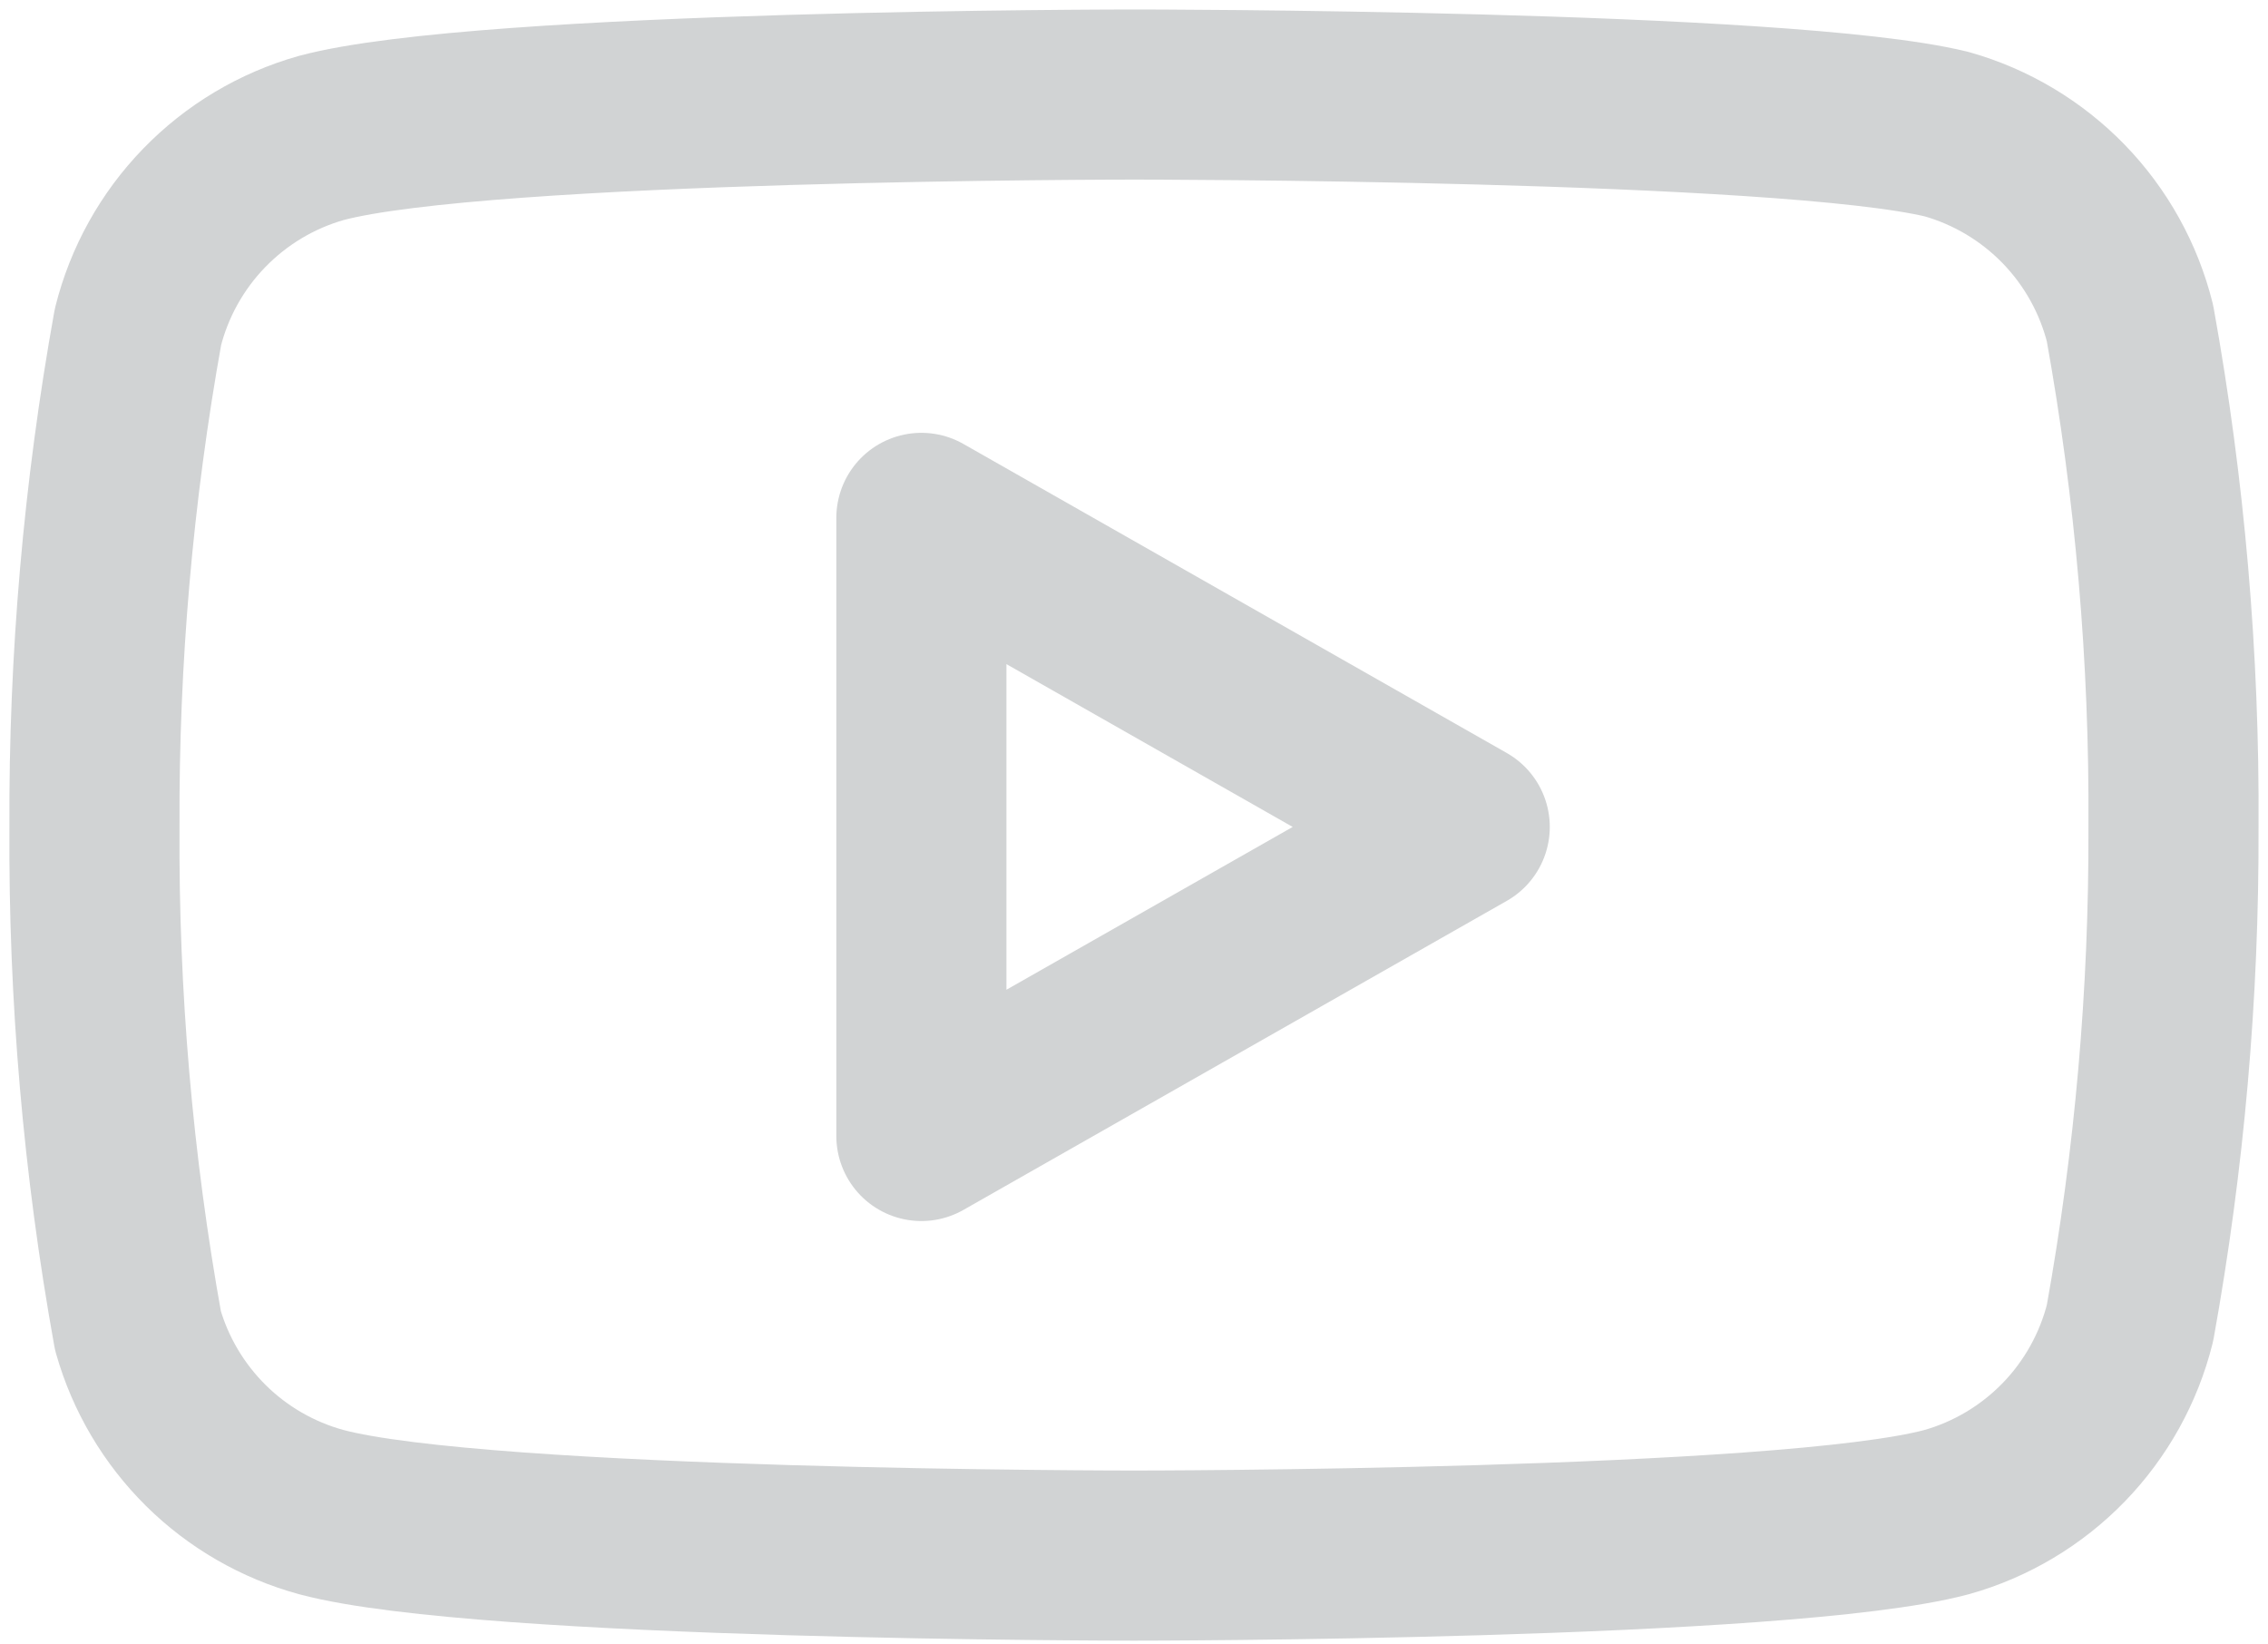
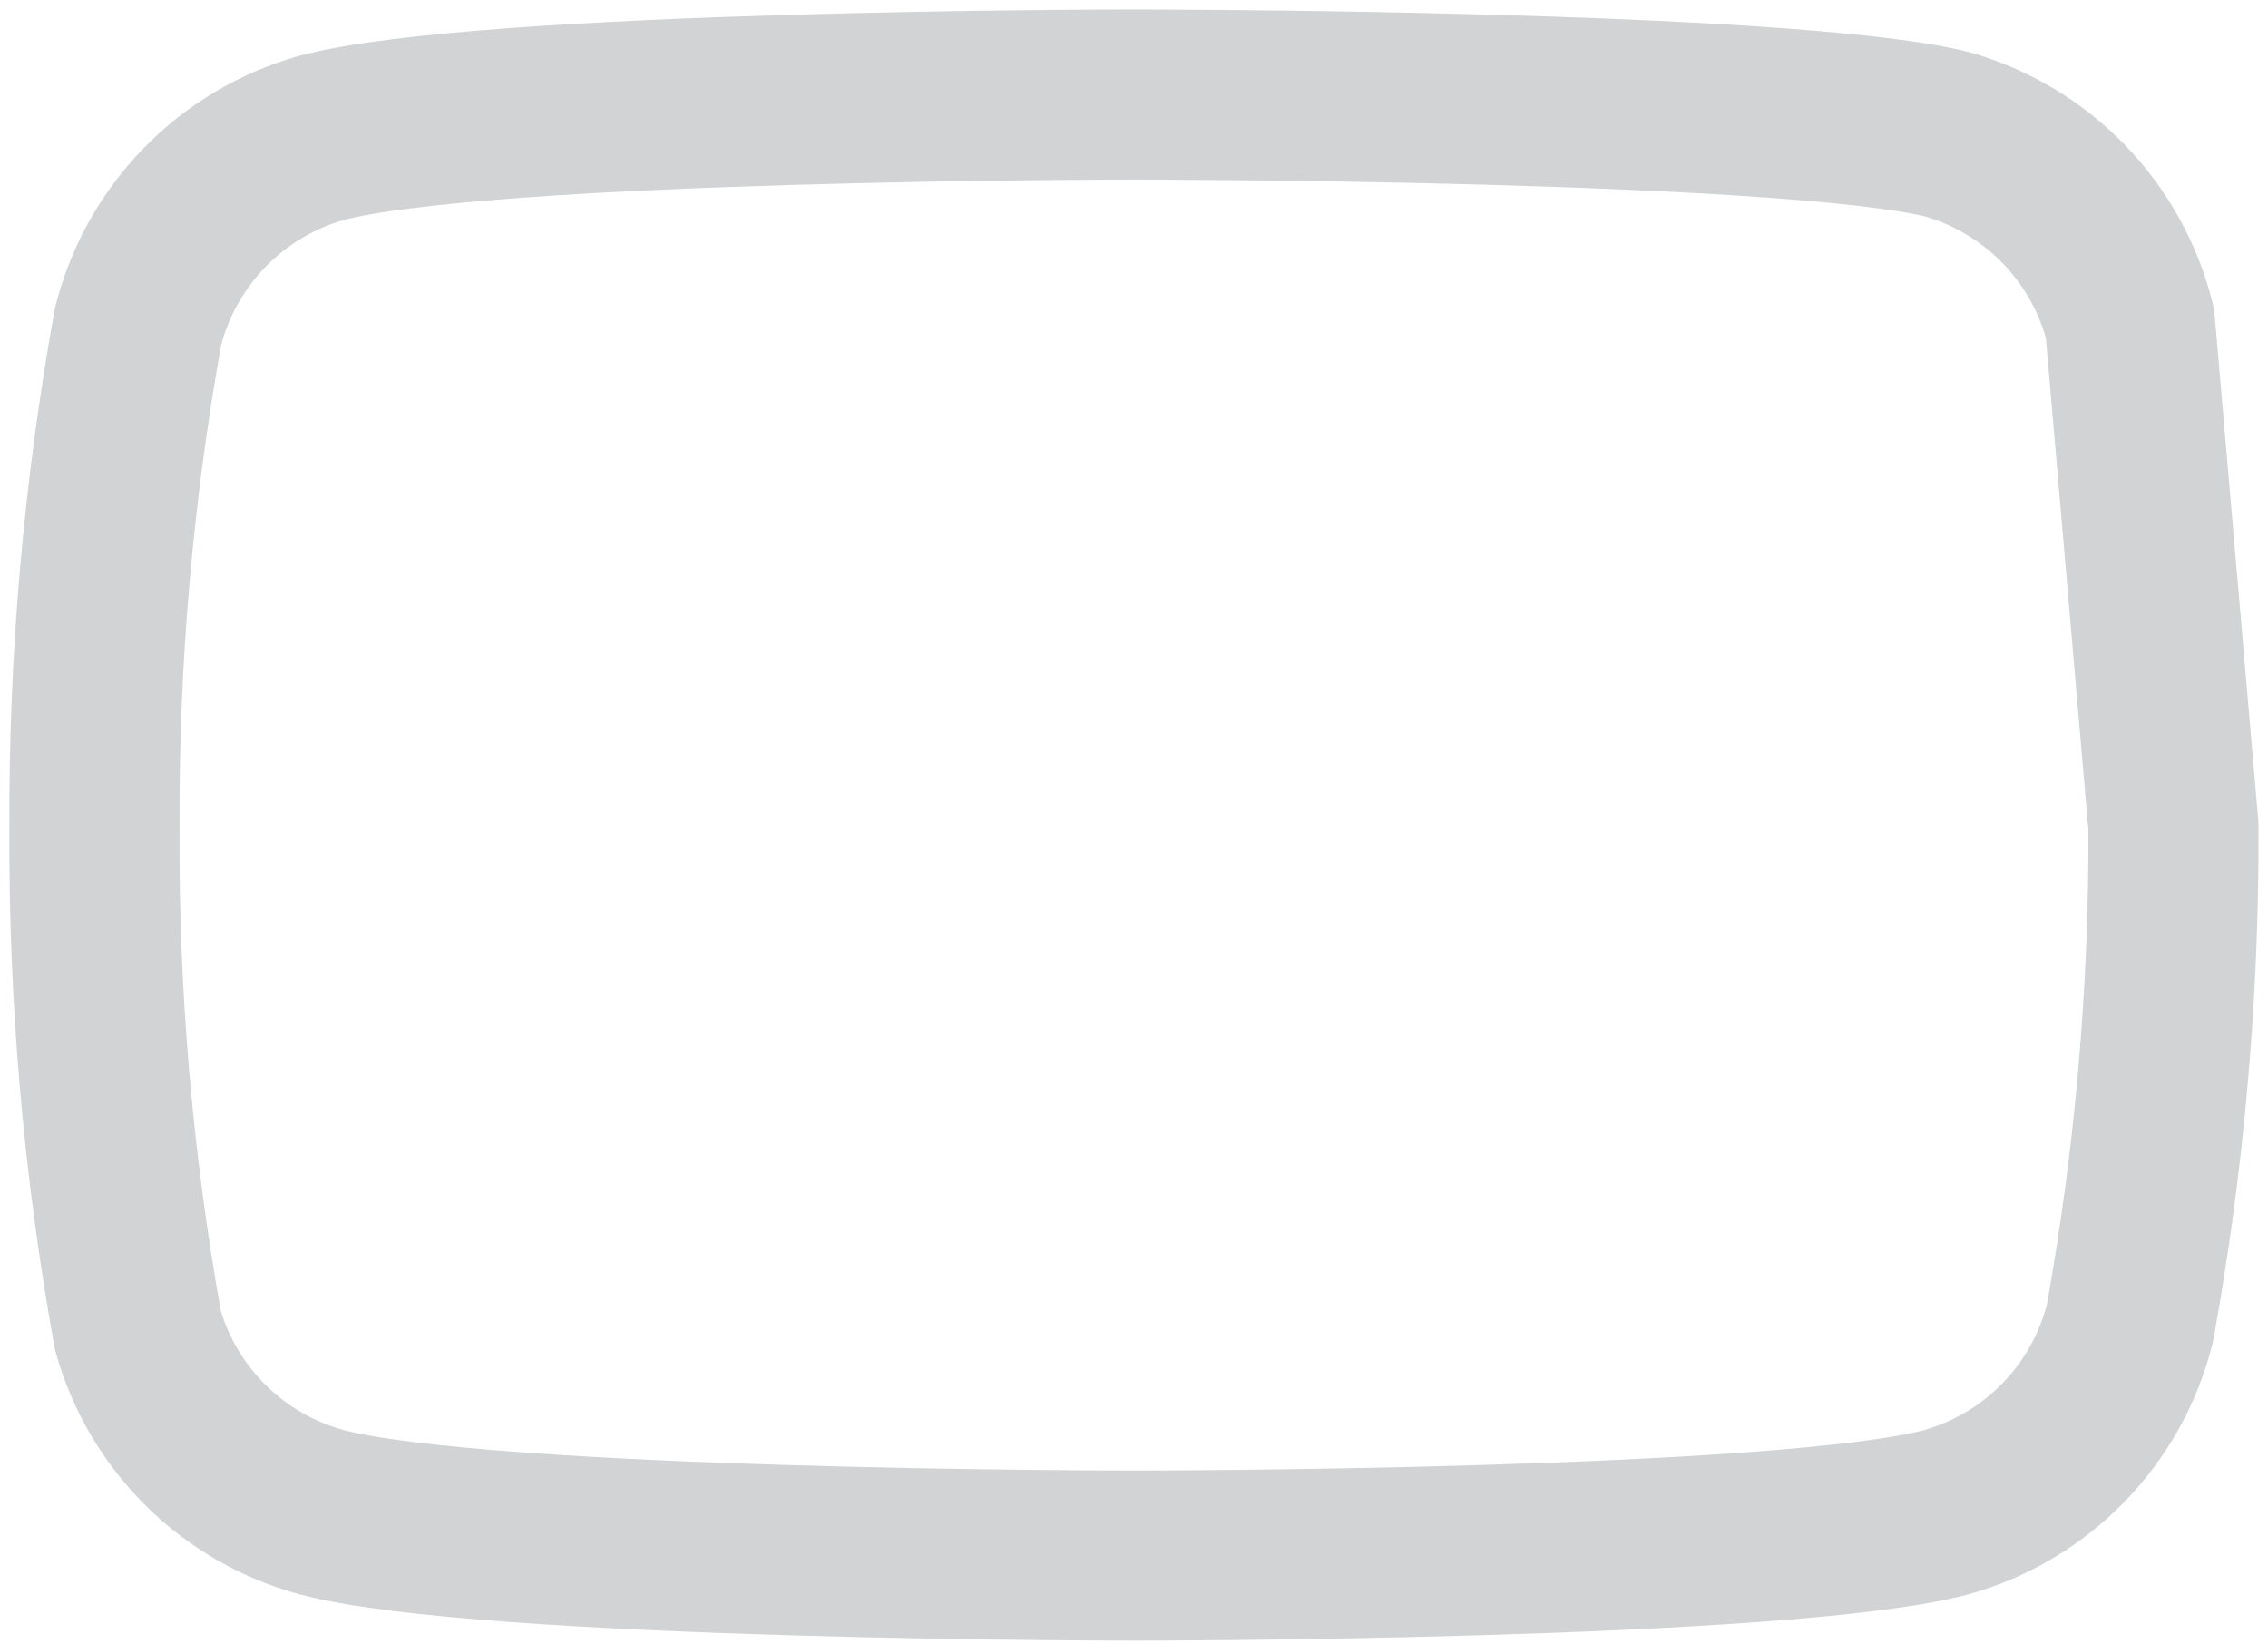
<svg xmlns="http://www.w3.org/2000/svg" width="40" height="29" viewBox="0 0 40 29" fill="none">
-   <path d="M37.566 5.7C37.368 4.909 36.965 4.184 36.398 3.599C35.83 3.014 35.118 2.588 34.333 2.366C31.466 1.667 20 1.667 20 1.667C20 1.667 8.533 1.667 5.666 2.433C4.882 2.655 4.17 3.08 3.602 3.666C3.034 4.251 2.631 4.976 2.433 5.766C1.909 8.676 1.652 11.627 1.666 14.583C1.648 17.562 1.904 20.535 2.433 23.466C2.651 24.233 3.064 24.93 3.63 25.491C4.196 26.051 4.898 26.456 5.666 26.666C8.533 27.433 20 27.433 20 27.433C20 27.433 31.466 27.433 34.333 26.666C35.118 26.445 35.83 26.019 36.398 25.434C36.965 24.849 37.368 24.124 37.566 23.333C38.087 20.446 38.344 17.517 38.333 14.583C38.352 11.605 38.095 8.631 37.566 5.7Z" stroke="#D1D3D4" stroke-width="3" stroke-linecap="round" stroke-linejoin="round" />
-   <path d="M16.25 20.033L25.833 14.583L16.25 9.133V20.033Z" stroke="#D1D3D4" stroke-width="3" stroke-linecap="round" stroke-linejoin="round" />
+   <path d="M37.566 5.7C37.368 4.909 36.965 4.184 36.398 3.599C35.83 3.014 35.118 2.588 34.333 2.366C31.466 1.667 20 1.667 20 1.667C20 1.667 8.533 1.667 5.666 2.433C4.882 2.655 4.17 3.08 3.602 3.666C3.034 4.251 2.631 4.976 2.433 5.766C1.909 8.676 1.652 11.627 1.666 14.583C1.648 17.562 1.904 20.535 2.433 23.466C2.651 24.233 3.064 24.93 3.63 25.491C4.196 26.051 4.898 26.456 5.666 26.666C8.533 27.433 20 27.433 20 27.433C20 27.433 31.466 27.433 34.333 26.666C35.118 26.445 35.83 26.019 36.398 25.434C36.965 24.849 37.368 24.124 37.566 23.333C38.087 20.446 38.344 17.517 38.333 14.583Z" stroke="#D1D3D4" stroke-width="3" stroke-linecap="round" stroke-linejoin="round" />
</svg>